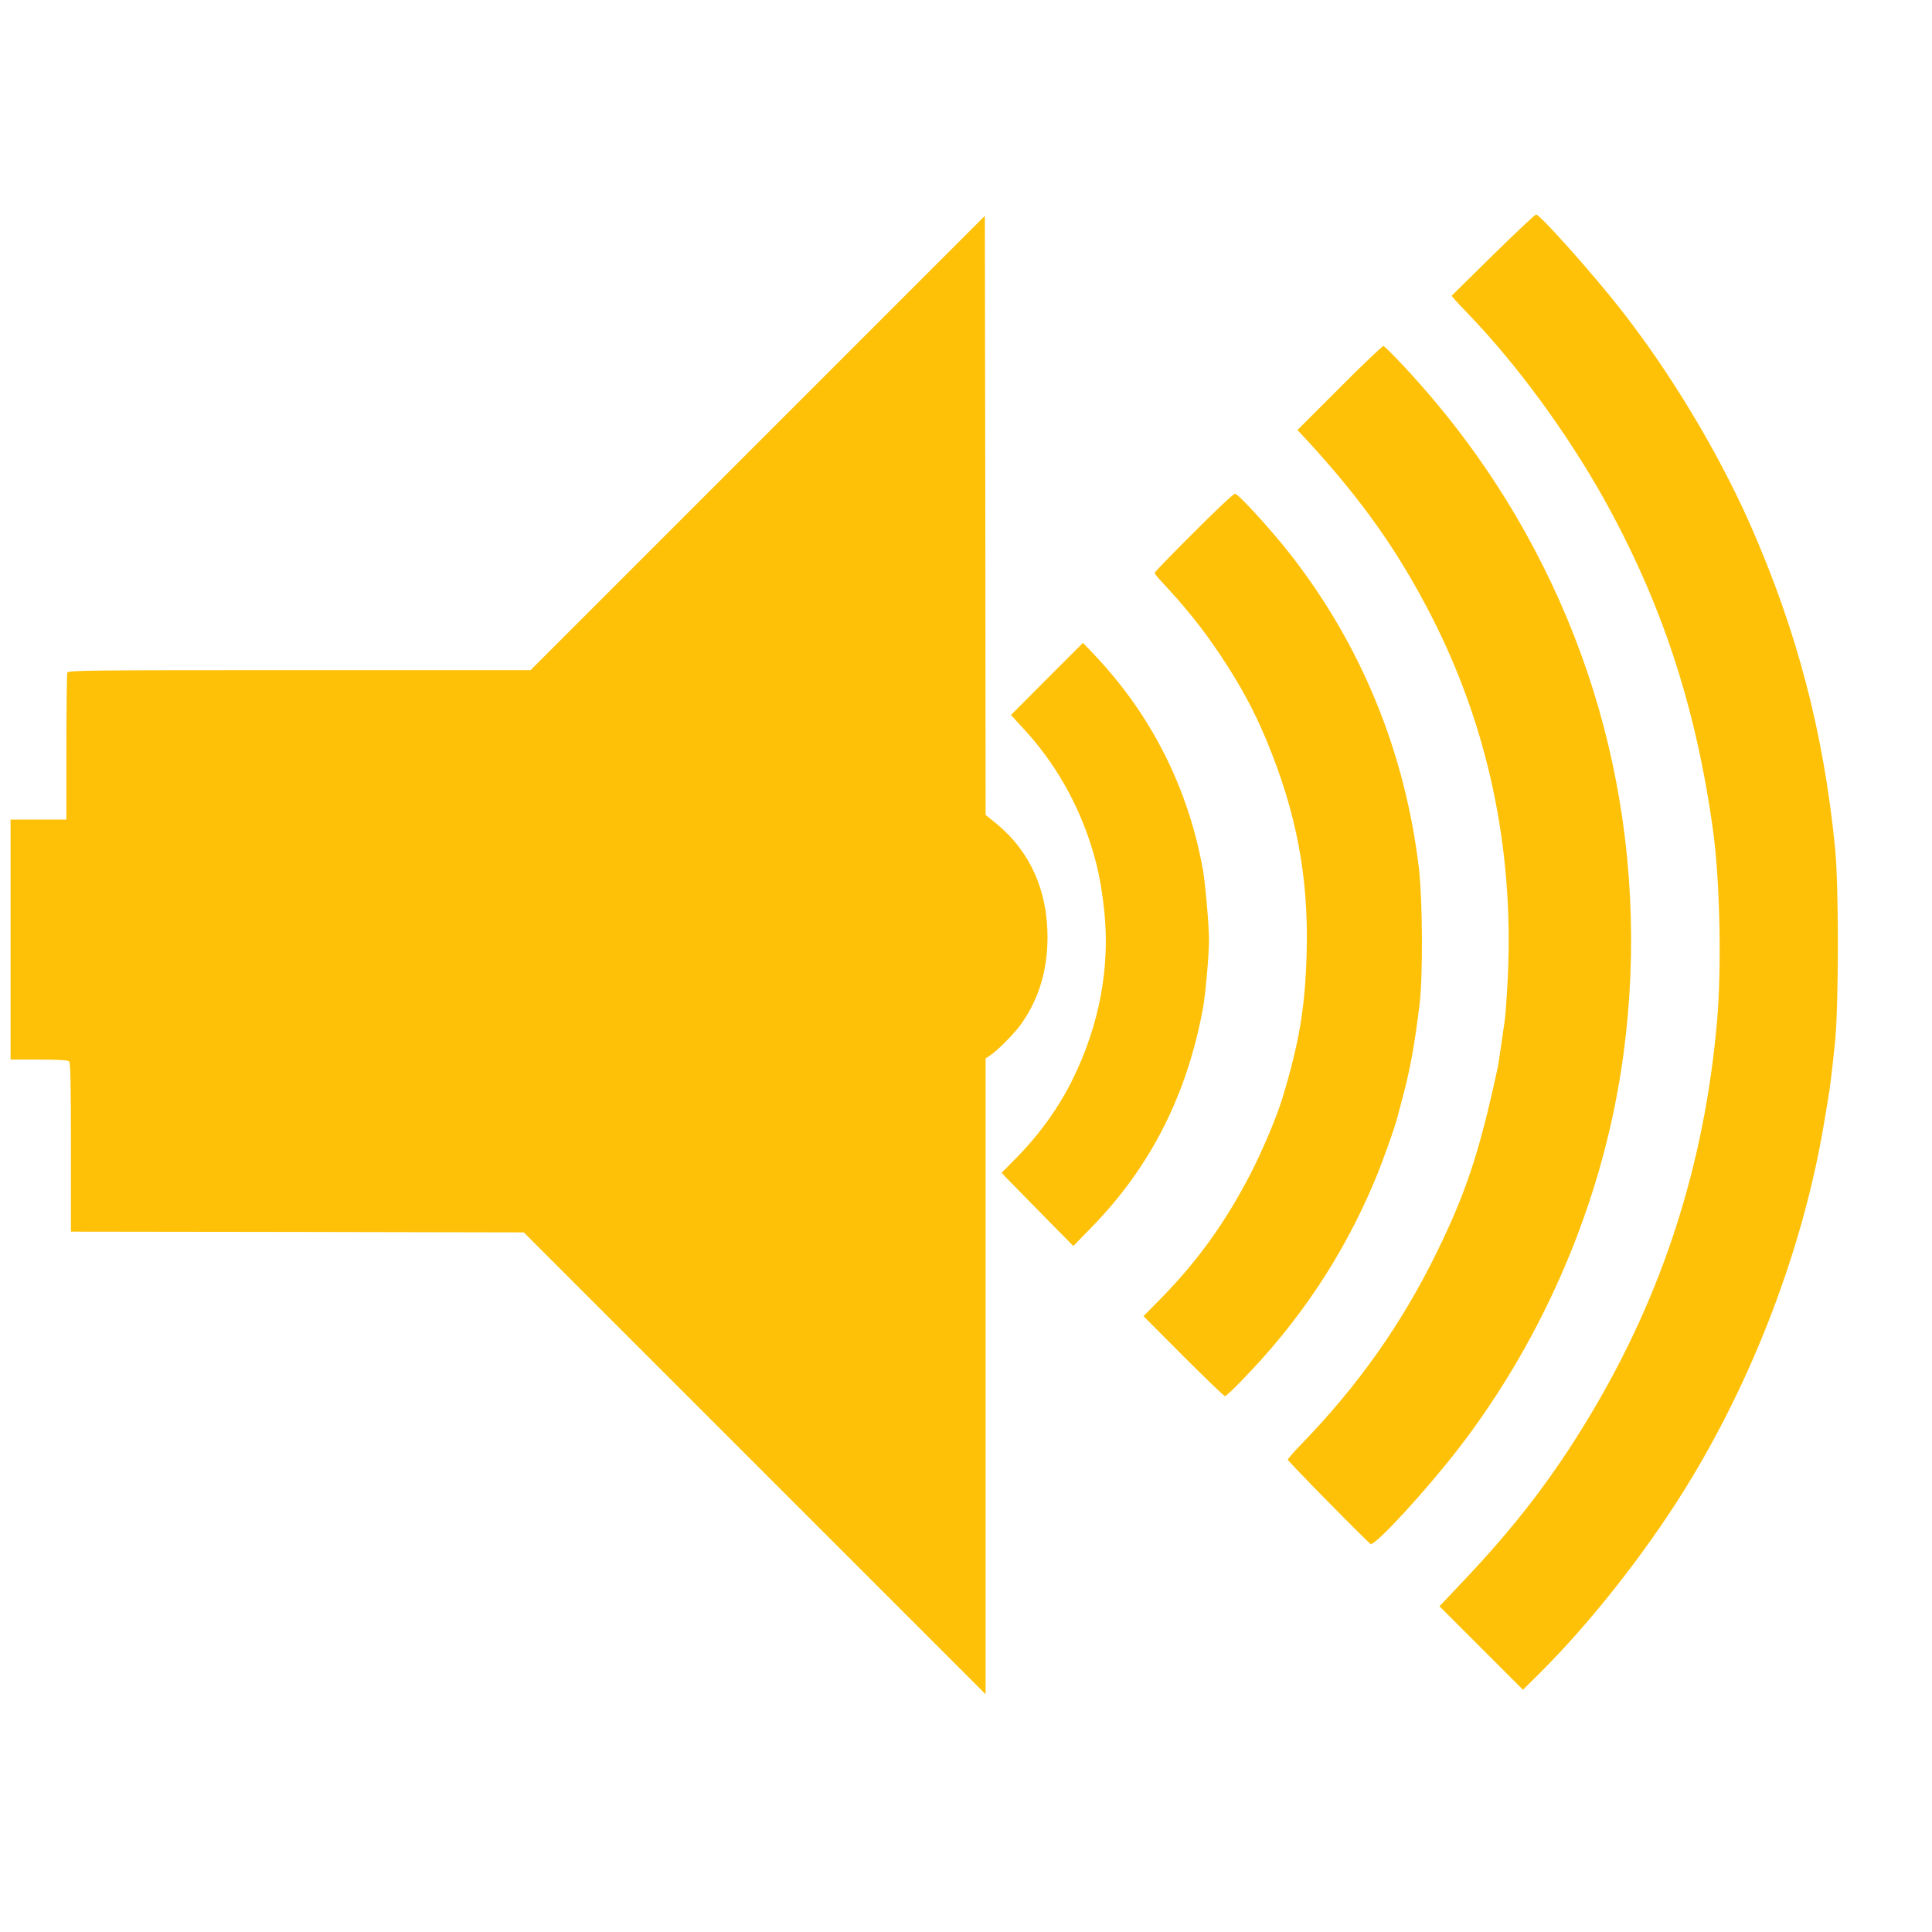
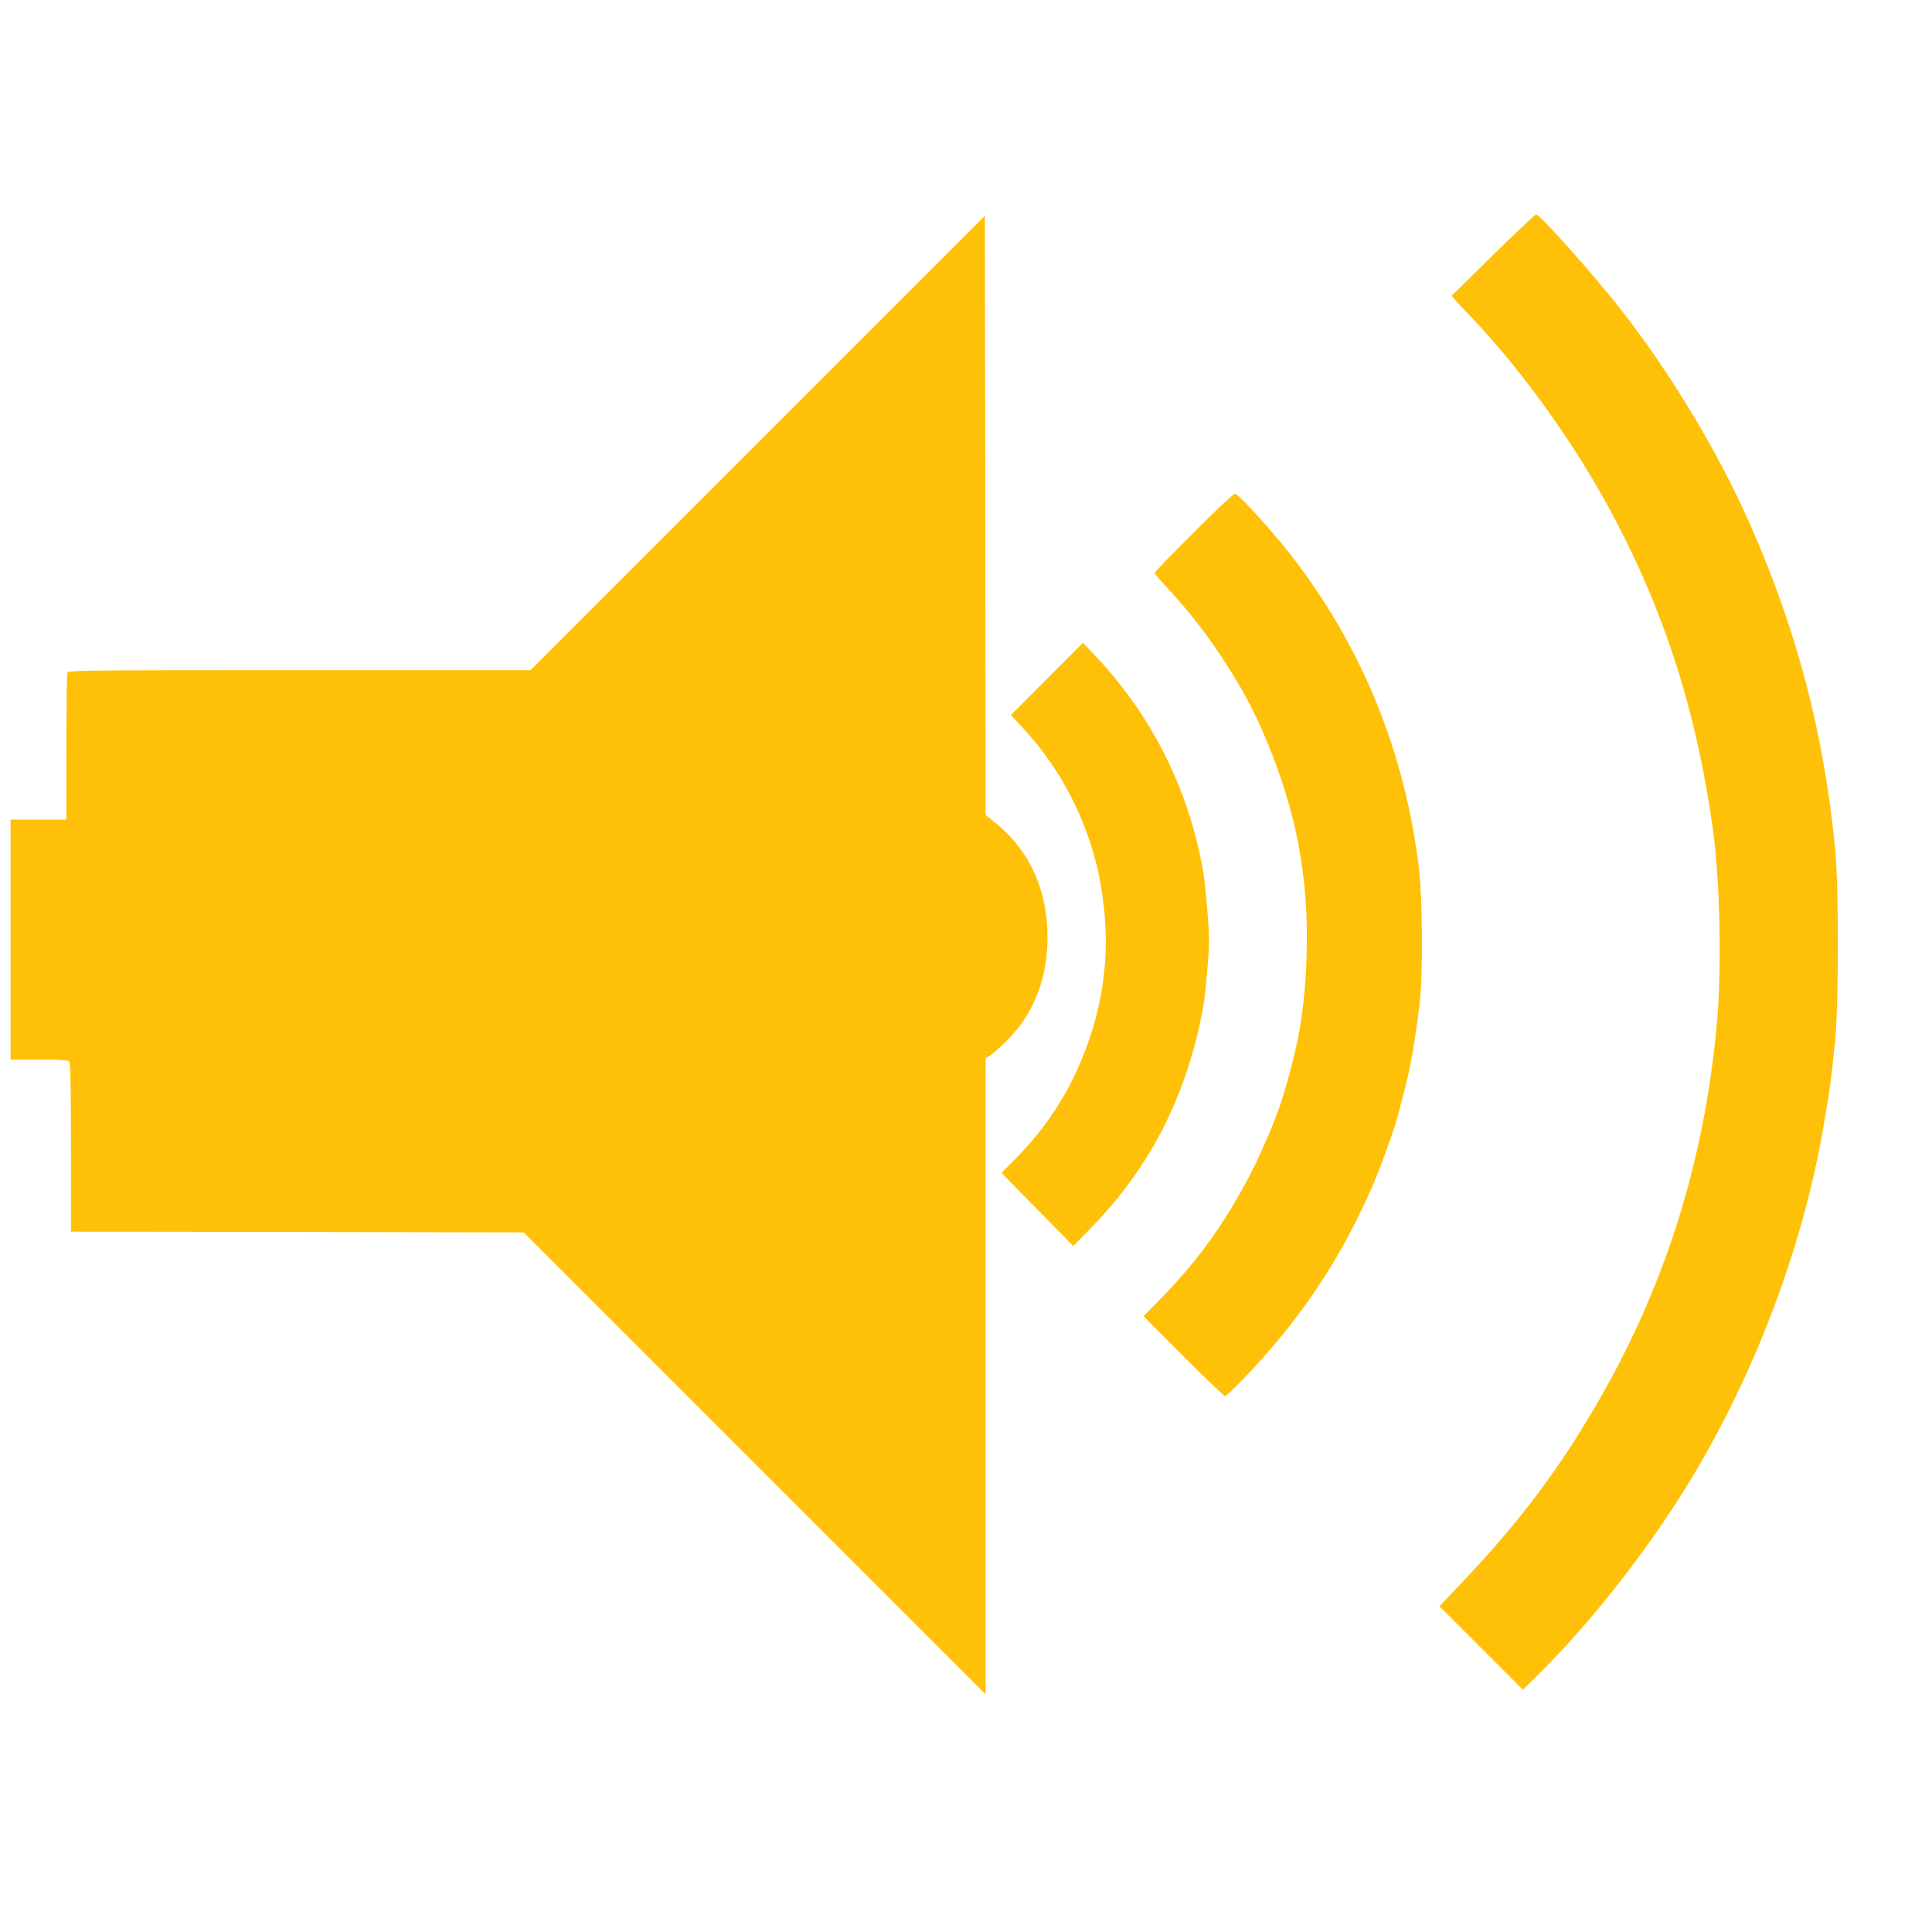
<svg xmlns="http://www.w3.org/2000/svg" version="1.0" width="1280pt" height="1280pt" viewBox="0 0 1280 1280" preserveAspectRatio="xMidYMid meet">
  <g transform="translate(0,1280) scale(0.1,-0.1)" fill="#ffc107" stroke="none">
    <path d="M9891 11110 l-274 -270 19 -22 c10 -13 56 -61 101 -108 313 -326 642 -775 882 -1202 387 -691 616 -1383 730 -2208 46 -328 58 -908 27 -1265 -83 -949 -360 -1811 -843 -2615 -241 -403 -498 -738 -846 -1103 l-150 -159 276 -276 277 -277 106 105 c333 330 693 786 961 1215 456 731 790 1608 928 2435 9 52 20 120 25 150 14 77 27 187 48 390 24 250 25 1028 0 1280 -76 769 -253 1443 -563 2146 -216 487 -536 1018 -869 1439 -185 235 -526 616 -549 614 -7 0 -135 -121 -286 -269z" />
    <path d="M5020 9865 l-1505 -1505 -1532 0 c-1387 0 -1531 -1 -1537 -16 -3 -9 -6 -231 -6 -495 l0 -479 -185 0 -185 0 0 -795 0 -795 188 0 c133 0 192 -4 200 -12 9 -9 12 -149 12 -570 l0 -558 1500 -2 1500 -3 1530 -1530 1530 -1530 0 2106 0 2107 28 18 c48 31 163 147 207 209 117 165 175 355 175 577 0 308 -115 566 -335 748 l-75 61 -2 1985 -3 1984 -1505 -1505z" />
-     <path d="M8876 10231 l-280 -280 80 -86 c352 -385 587 -718 804 -1140 377 -734 549 -1539 510 -2388 -6 -128 -15 -259 -20 -292 -5 -33 -16 -112 -25 -175 -9 -63 -20 -135 -26 -160 -119 -548 -207 -814 -404 -1215 -231 -470 -519 -877 -894 -1264 -51 -52 -90 -97 -89 -102 6 -16 540 -559 550 -559 40 0 372 362 581 633 475 616 823 1350 1001 2112 155 665 184 1375 85 2060 -97 668 -311 1300 -642 1895 -224 402 -496 773 -818 1116 -61 65 -117 120 -123 122 -6 1 -137 -123 -290 -277z" />
    <path d="M7908 9271 c-142 -141 -258 -261 -258 -266 0 -6 17 -28 38 -50 169 -181 275 -313 397 -495 132 -198 223 -365 308 -570 197 -476 277 -902 264 -1399 -10 -369 -49 -598 -162 -971 -37 -121 -131 -343 -209 -495 -167 -323 -350 -578 -595 -828 l-115 -117 264 -265 c146 -146 270 -265 276 -265 6 0 58 48 115 108 382 393 667 822 874 1313 53 125 139 366 155 434 4 17 19 73 33 125 50 184 80 354 112 617 23 185 20 691 -4 898 -92 775 -383 1484 -858 2090 -127 162 -341 395 -361 394 -10 0 -133 -116 -274 -258z" />
    <path d="M6936 8302 l-238 -239 84 -92 c207 -223 363 -496 454 -796 41 -132 63 -251 81 -420 37 -367 -34 -747 -209 -1103 -92 -188 -221 -368 -380 -529 l-92 -93 30 -32 c16 -17 123 -126 237 -242 l208 -211 122 125 c389 399 630 873 737 1450 16 85 40 356 40 450 0 96 -24 374 -40 465 -96 540 -341 1027 -716 1423 l-79 83 -239 -239z" />
  </g>
</svg>